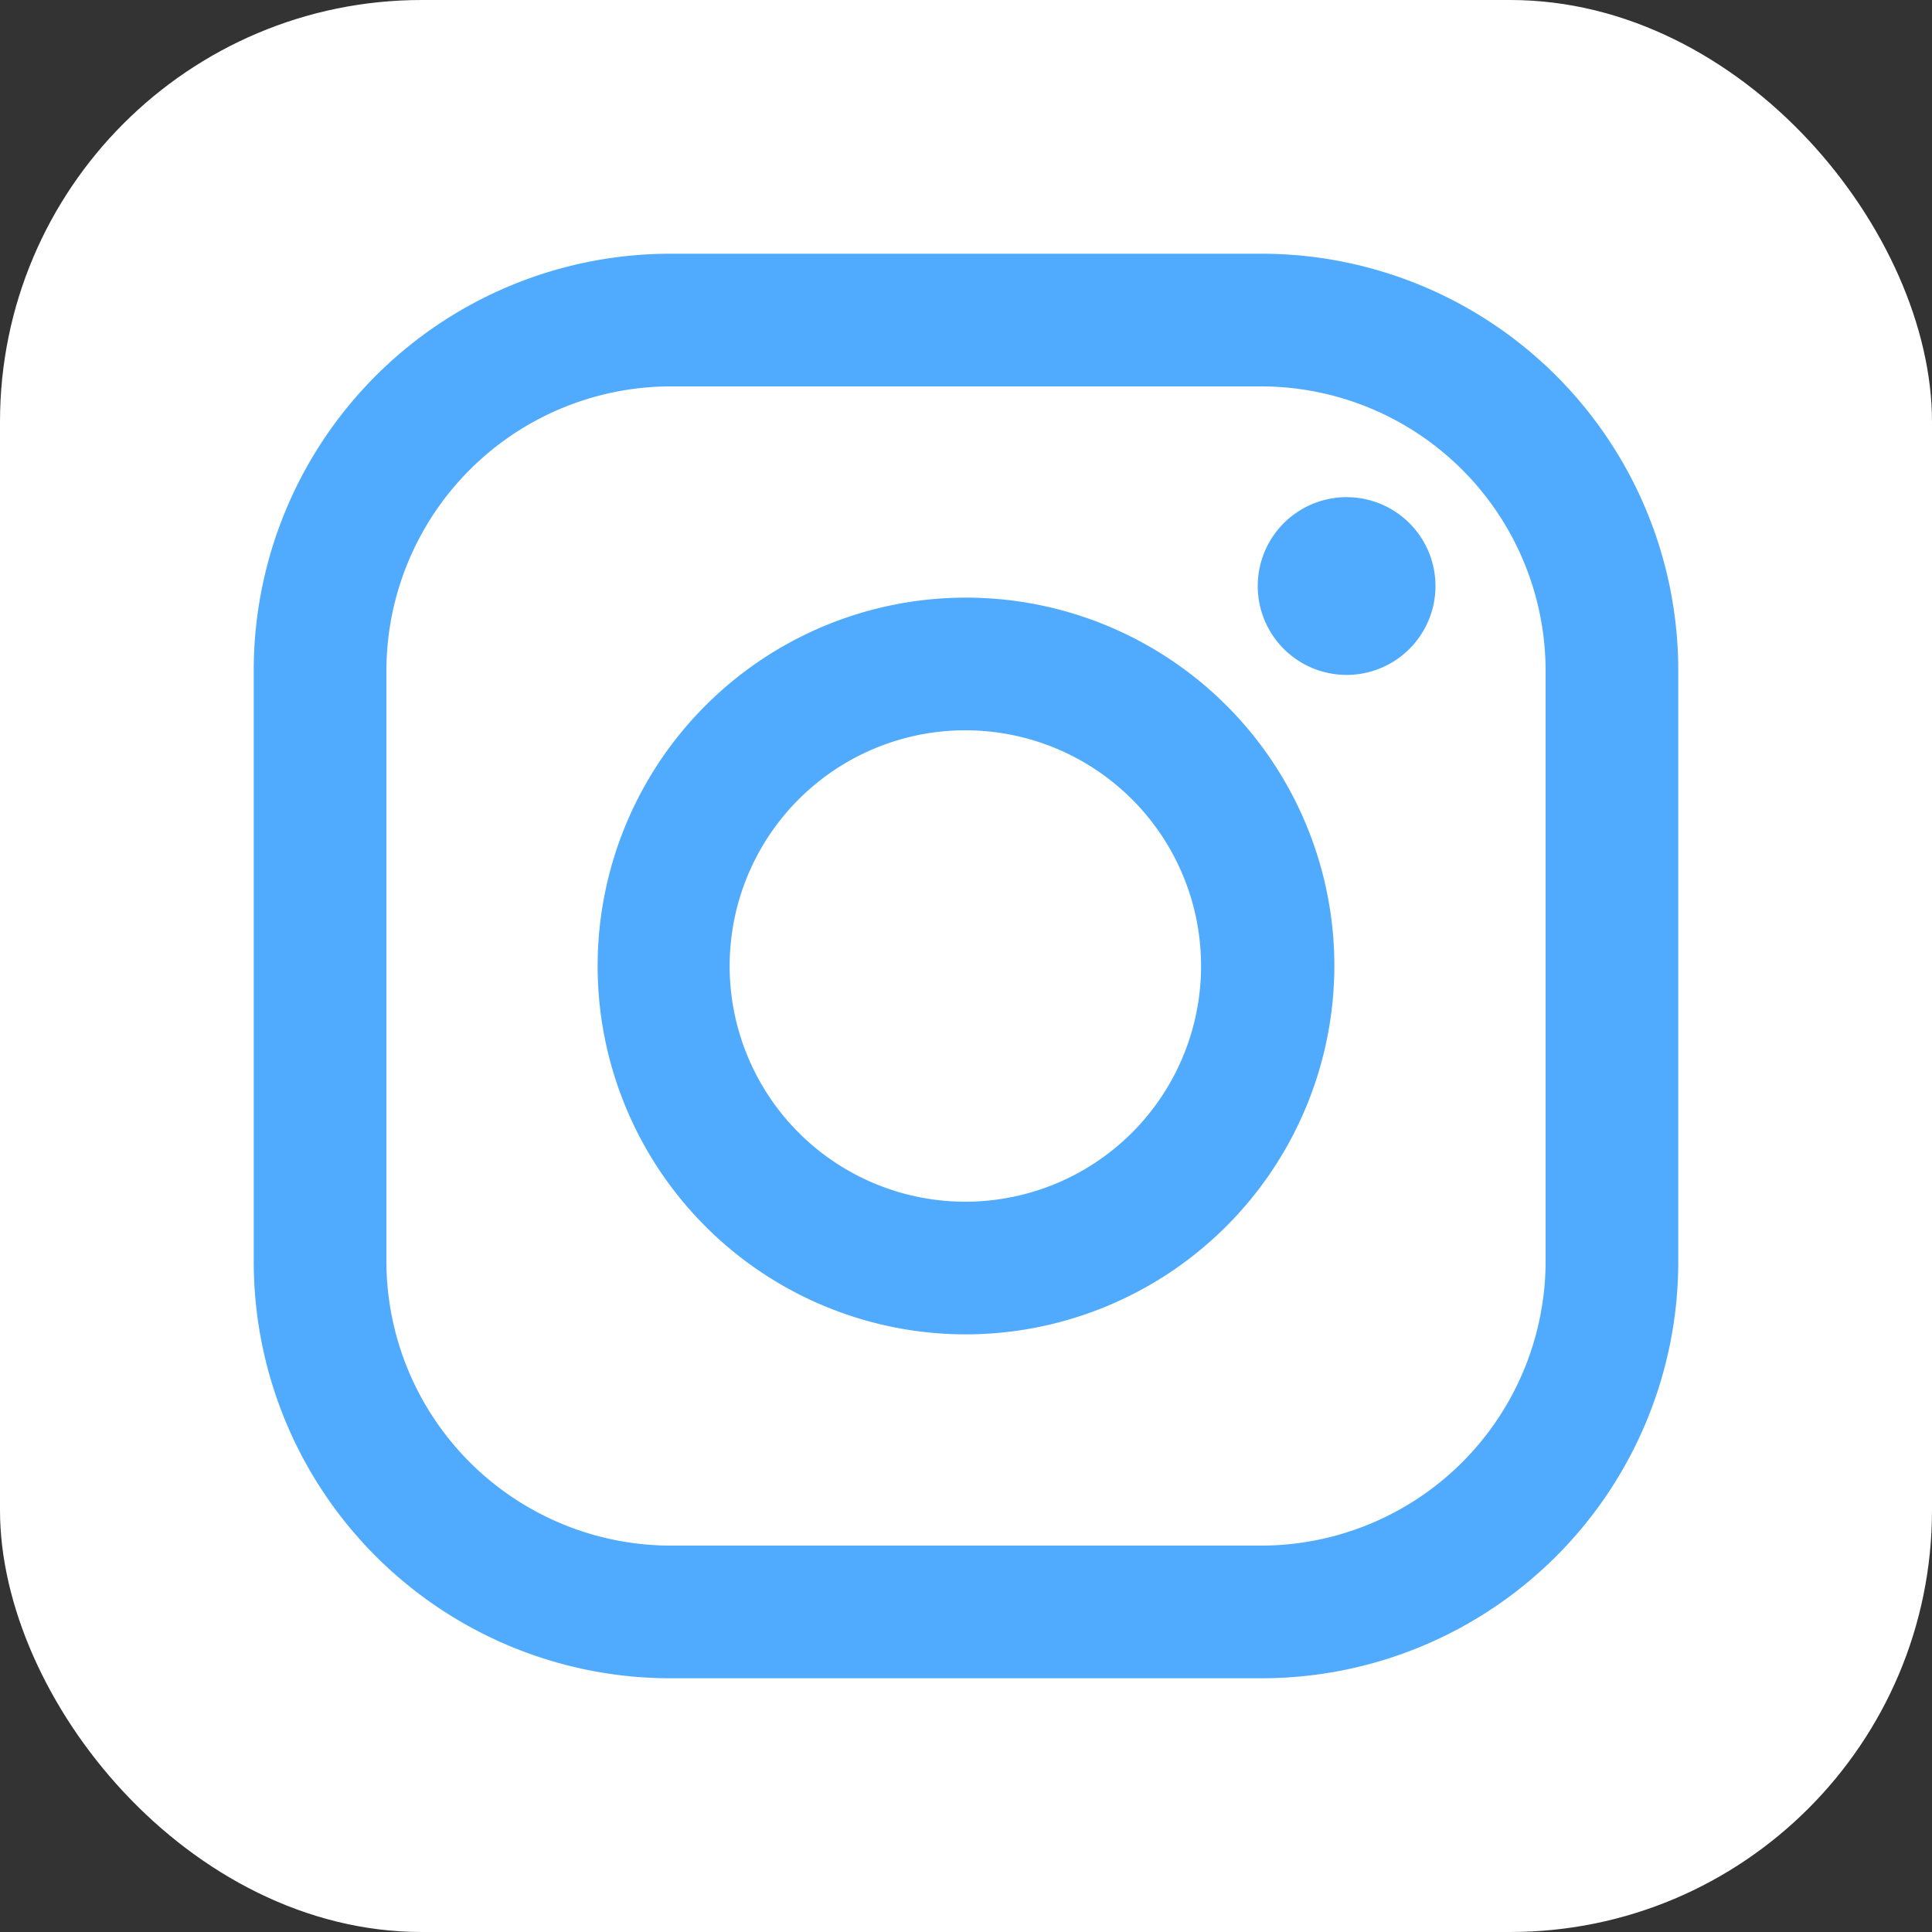
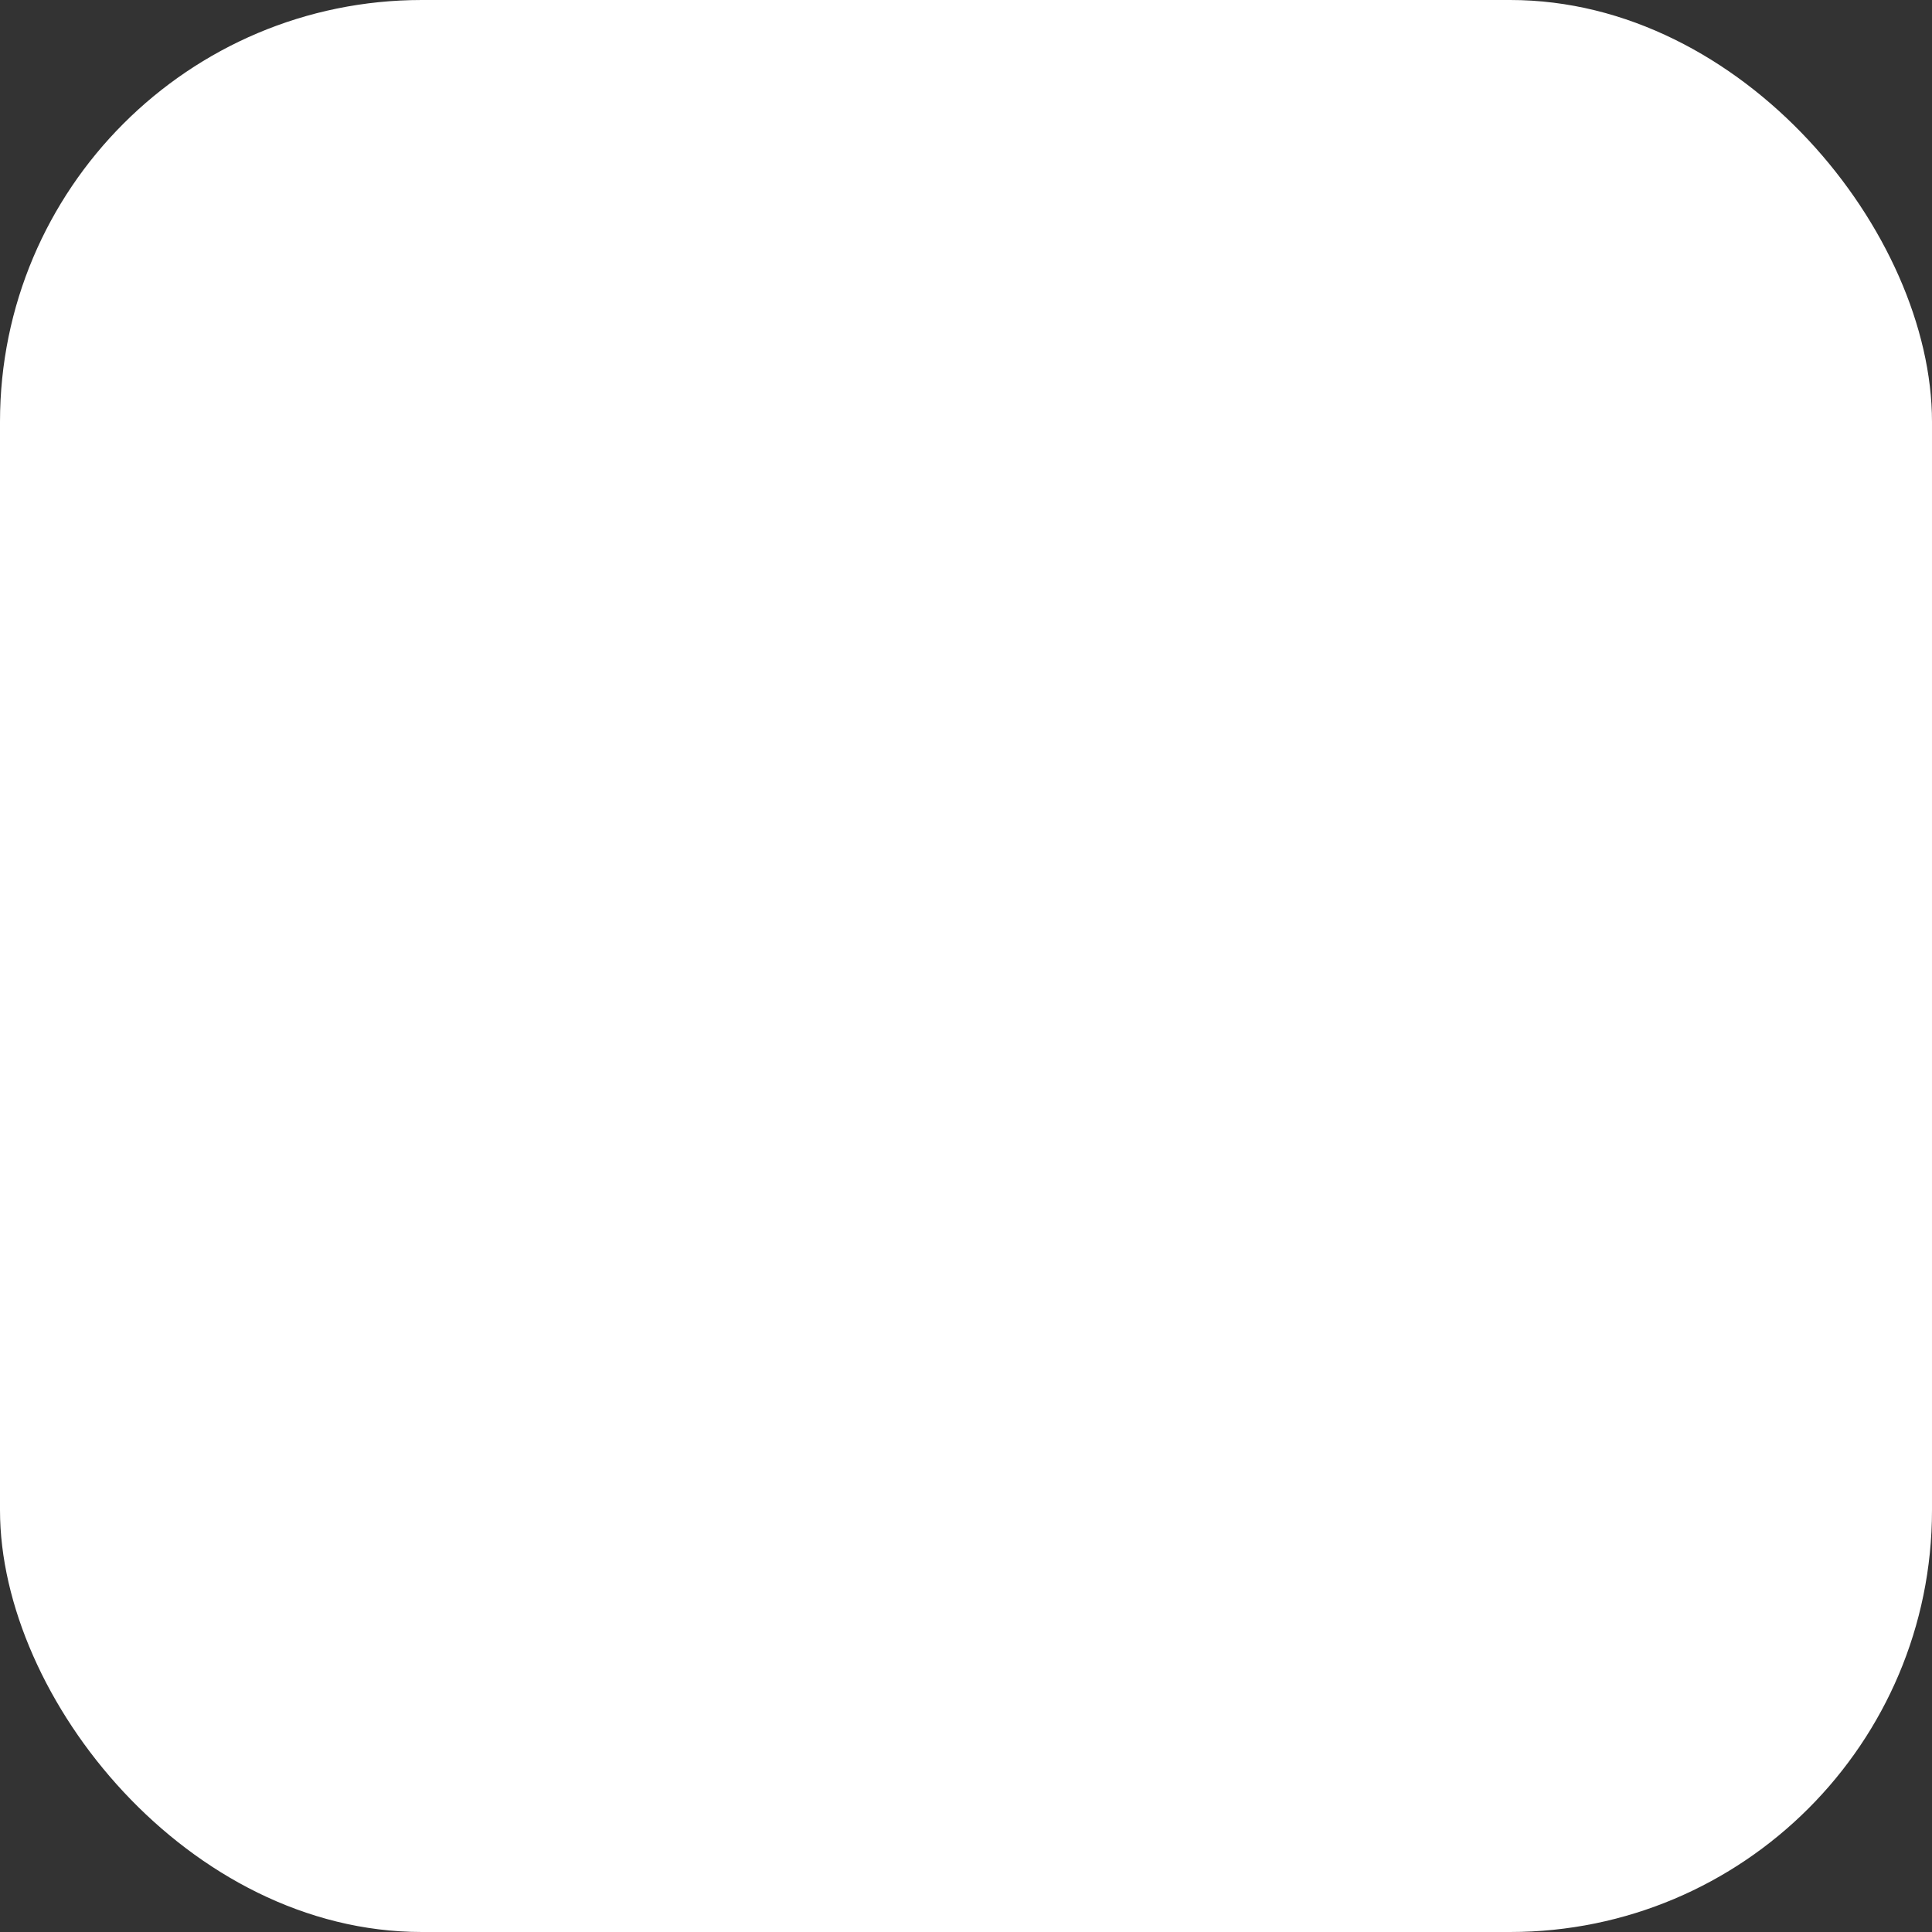
<svg xmlns="http://www.w3.org/2000/svg" viewBox="0 0 30 30">
  <rect x="0" y="0" width="30" height="30" fill="#333333" stroke="none" />
  <defs>
    <style>.cls-1{fill:#fff;}.cls-2{fill:#50abff;}</style>
  </defs>
  <title>ic_insta-foot</title>
  <g id="レイヤー_2" data-name="レイヤー 2">
    <g id="レイヤー_2-2" data-name="レイヤー 2">
      <rect class="cls-1" width="30" height="30" rx="6.55" ry="6.55" />
-       <path class="cls-2" d="M19.59,26.06H10.41a6.47,6.47,0,0,1-6.47-6.47V10.41a6.47,6.47,0,0,1,6.47-6.47h9.18a6.47,6.47,0,0,1,6.47,6.47v9.18a6.47,6.47,0,0,1-6.47,6.47M10.41,6A4.42,4.42,0,0,0,6,10.41v9.18A4.42,4.42,0,0,0,10.41,24h9.18A4.42,4.42,0,0,0,24,19.59V10.41A4.42,4.42,0,0,0,19.59,6ZM22.29,9.1a1.38,1.38,0,1,0-1.38,1.38A1.38,1.38,0,0,0,22.29,9.1M15,20.72A5.72,5.72,0,1,1,20.72,15,5.73,5.73,0,0,1,15,20.72m0-9.38A3.66,3.66,0,1,0,18.65,15,3.66,3.66,0,0,0,15,11.34m4.59,14.72H10.41a6.47,6.47,0,0,1-6.47-6.47V10.41a6.47,6.47,0,0,1,6.47-6.47h9.18a6.47,6.47,0,0,1,6.47,6.47v9.18a6.47,6.47,0,0,1-6.47,6.47M10.41,6A4.42,4.42,0,0,0,6,10.41v9.18A4.42,4.42,0,0,0,10.41,24h9.18A4.42,4.42,0,0,0,24,19.59V10.41A4.42,4.42,0,0,0,19.59,6ZM22.29,9.1a1.38,1.38,0,1,0-1.38,1.38A1.38,1.38,0,0,0,22.29,9.1M15,20.72A5.72,5.72,0,1,1,20.72,15,5.73,5.73,0,0,1,15,20.72m0-9.38A3.66,3.66,0,1,0,18.65,15,3.66,3.66,0,0,0,15,11.34" />
    </g>
  </g>
</svg>